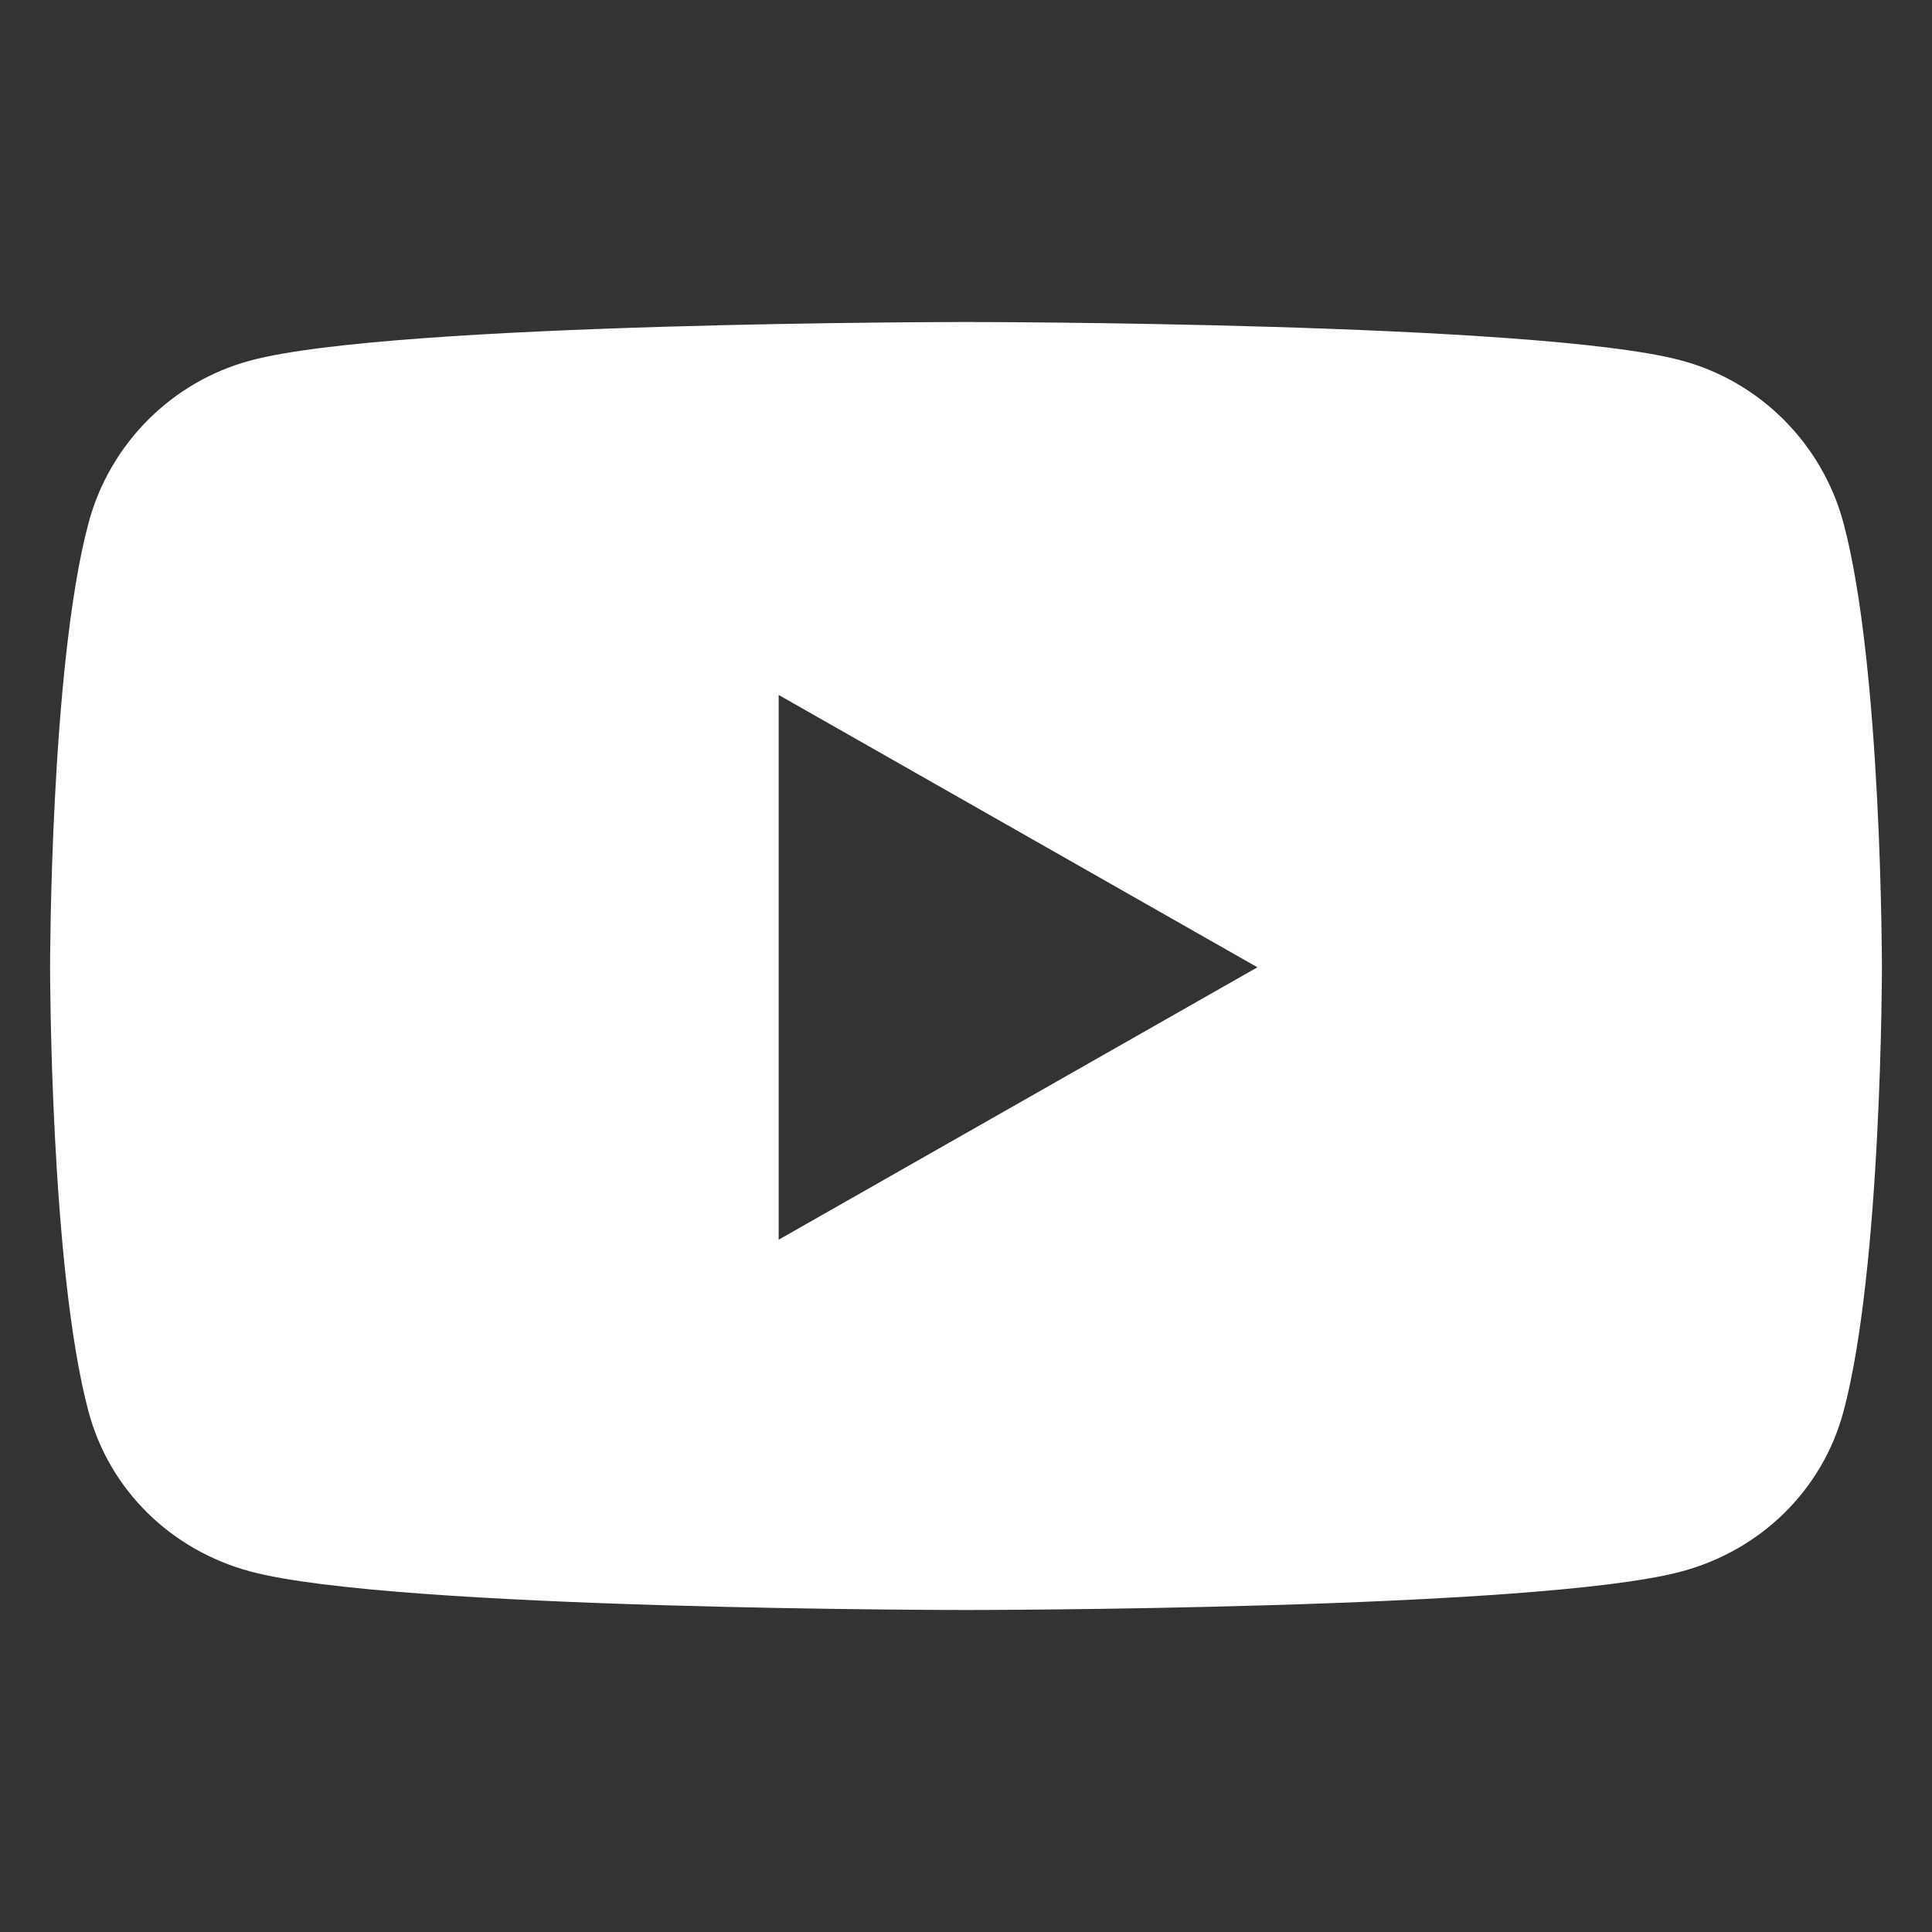
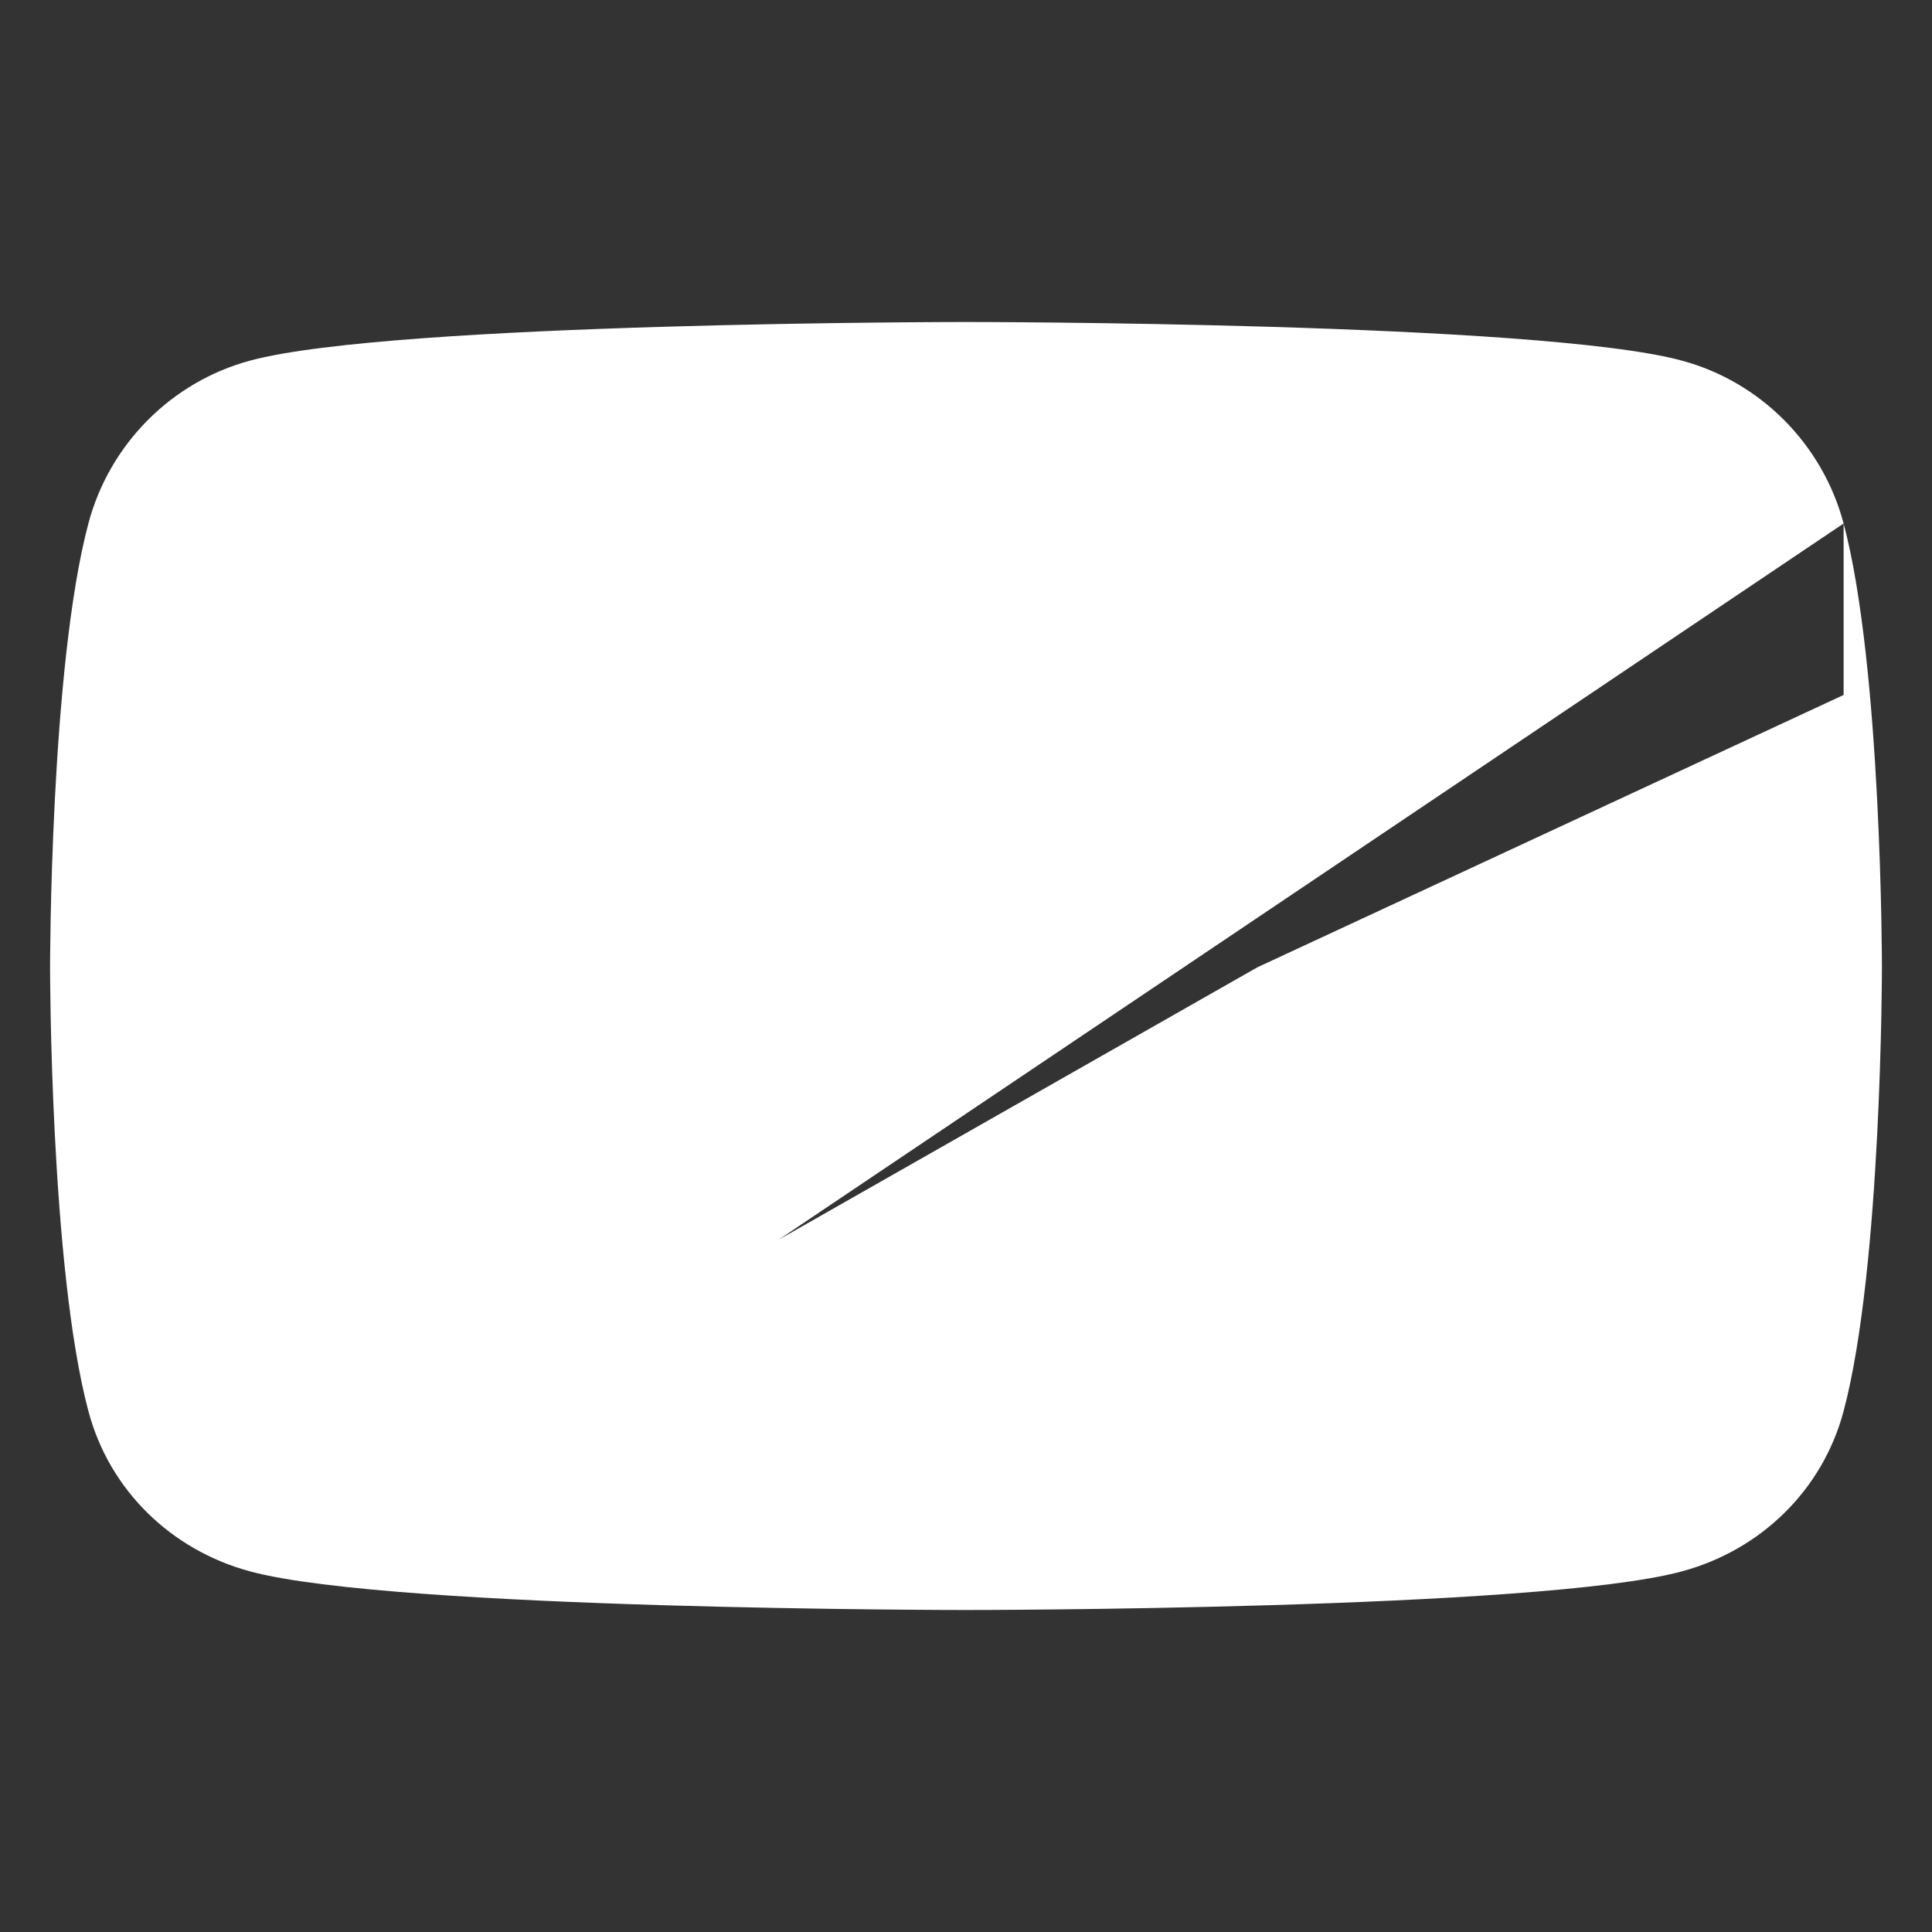
<svg xmlns="http://www.w3.org/2000/svg" width="24" height="24" viewBox="0 0 24 24" fill="none">
  <rect x="0" y="0" width="24" height="24" fill="#333333" stroke="none" />
-   <path d="M22.902 6.503C22.64 5.518 21.869 4.742 20.89 4.479C19.116 4 12 4 12 4C12 4 4.884 4 3.109 4.479C2.13 4.742 1.359 5.518 1.098 6.503C0.622 8.29 0.622 12.016 0.622 12.016C0.622 12.016 0.622 15.743 1.098 17.529C1.359 18.514 2.13 19.258 3.109 19.521C4.884 20 12 20 12 20C12 20 19.116 20 20.89 19.521C21.869 19.258 22.64 18.514 22.902 17.529C23.378 15.743 23.378 12.016 23.378 12.016C23.378 12.016 23.378 8.29 22.902 6.503V6.503ZM9.673 15.4V8.633L15.62 12.016L9.673 15.4V15.4Z" fill="white" />
+   <path d="M22.902 6.503C22.64 5.518 21.869 4.742 20.89 4.479C19.116 4 12 4 12 4C12 4 4.884 4 3.109 4.479C2.13 4.742 1.359 5.518 1.098 6.503C0.622 8.29 0.622 12.016 0.622 12.016C0.622 12.016 0.622 15.743 1.098 17.529C1.359 18.514 2.13 19.258 3.109 19.521C4.884 20 12 20 12 20C12 20 19.116 20 20.89 19.521C21.869 19.258 22.64 18.514 22.902 17.529C23.378 15.743 23.378 12.016 23.378 12.016C23.378 12.016 23.378 8.29 22.902 6.503V6.503ZV8.633L15.62 12.016L9.673 15.4V15.4Z" fill="white" />
</svg>